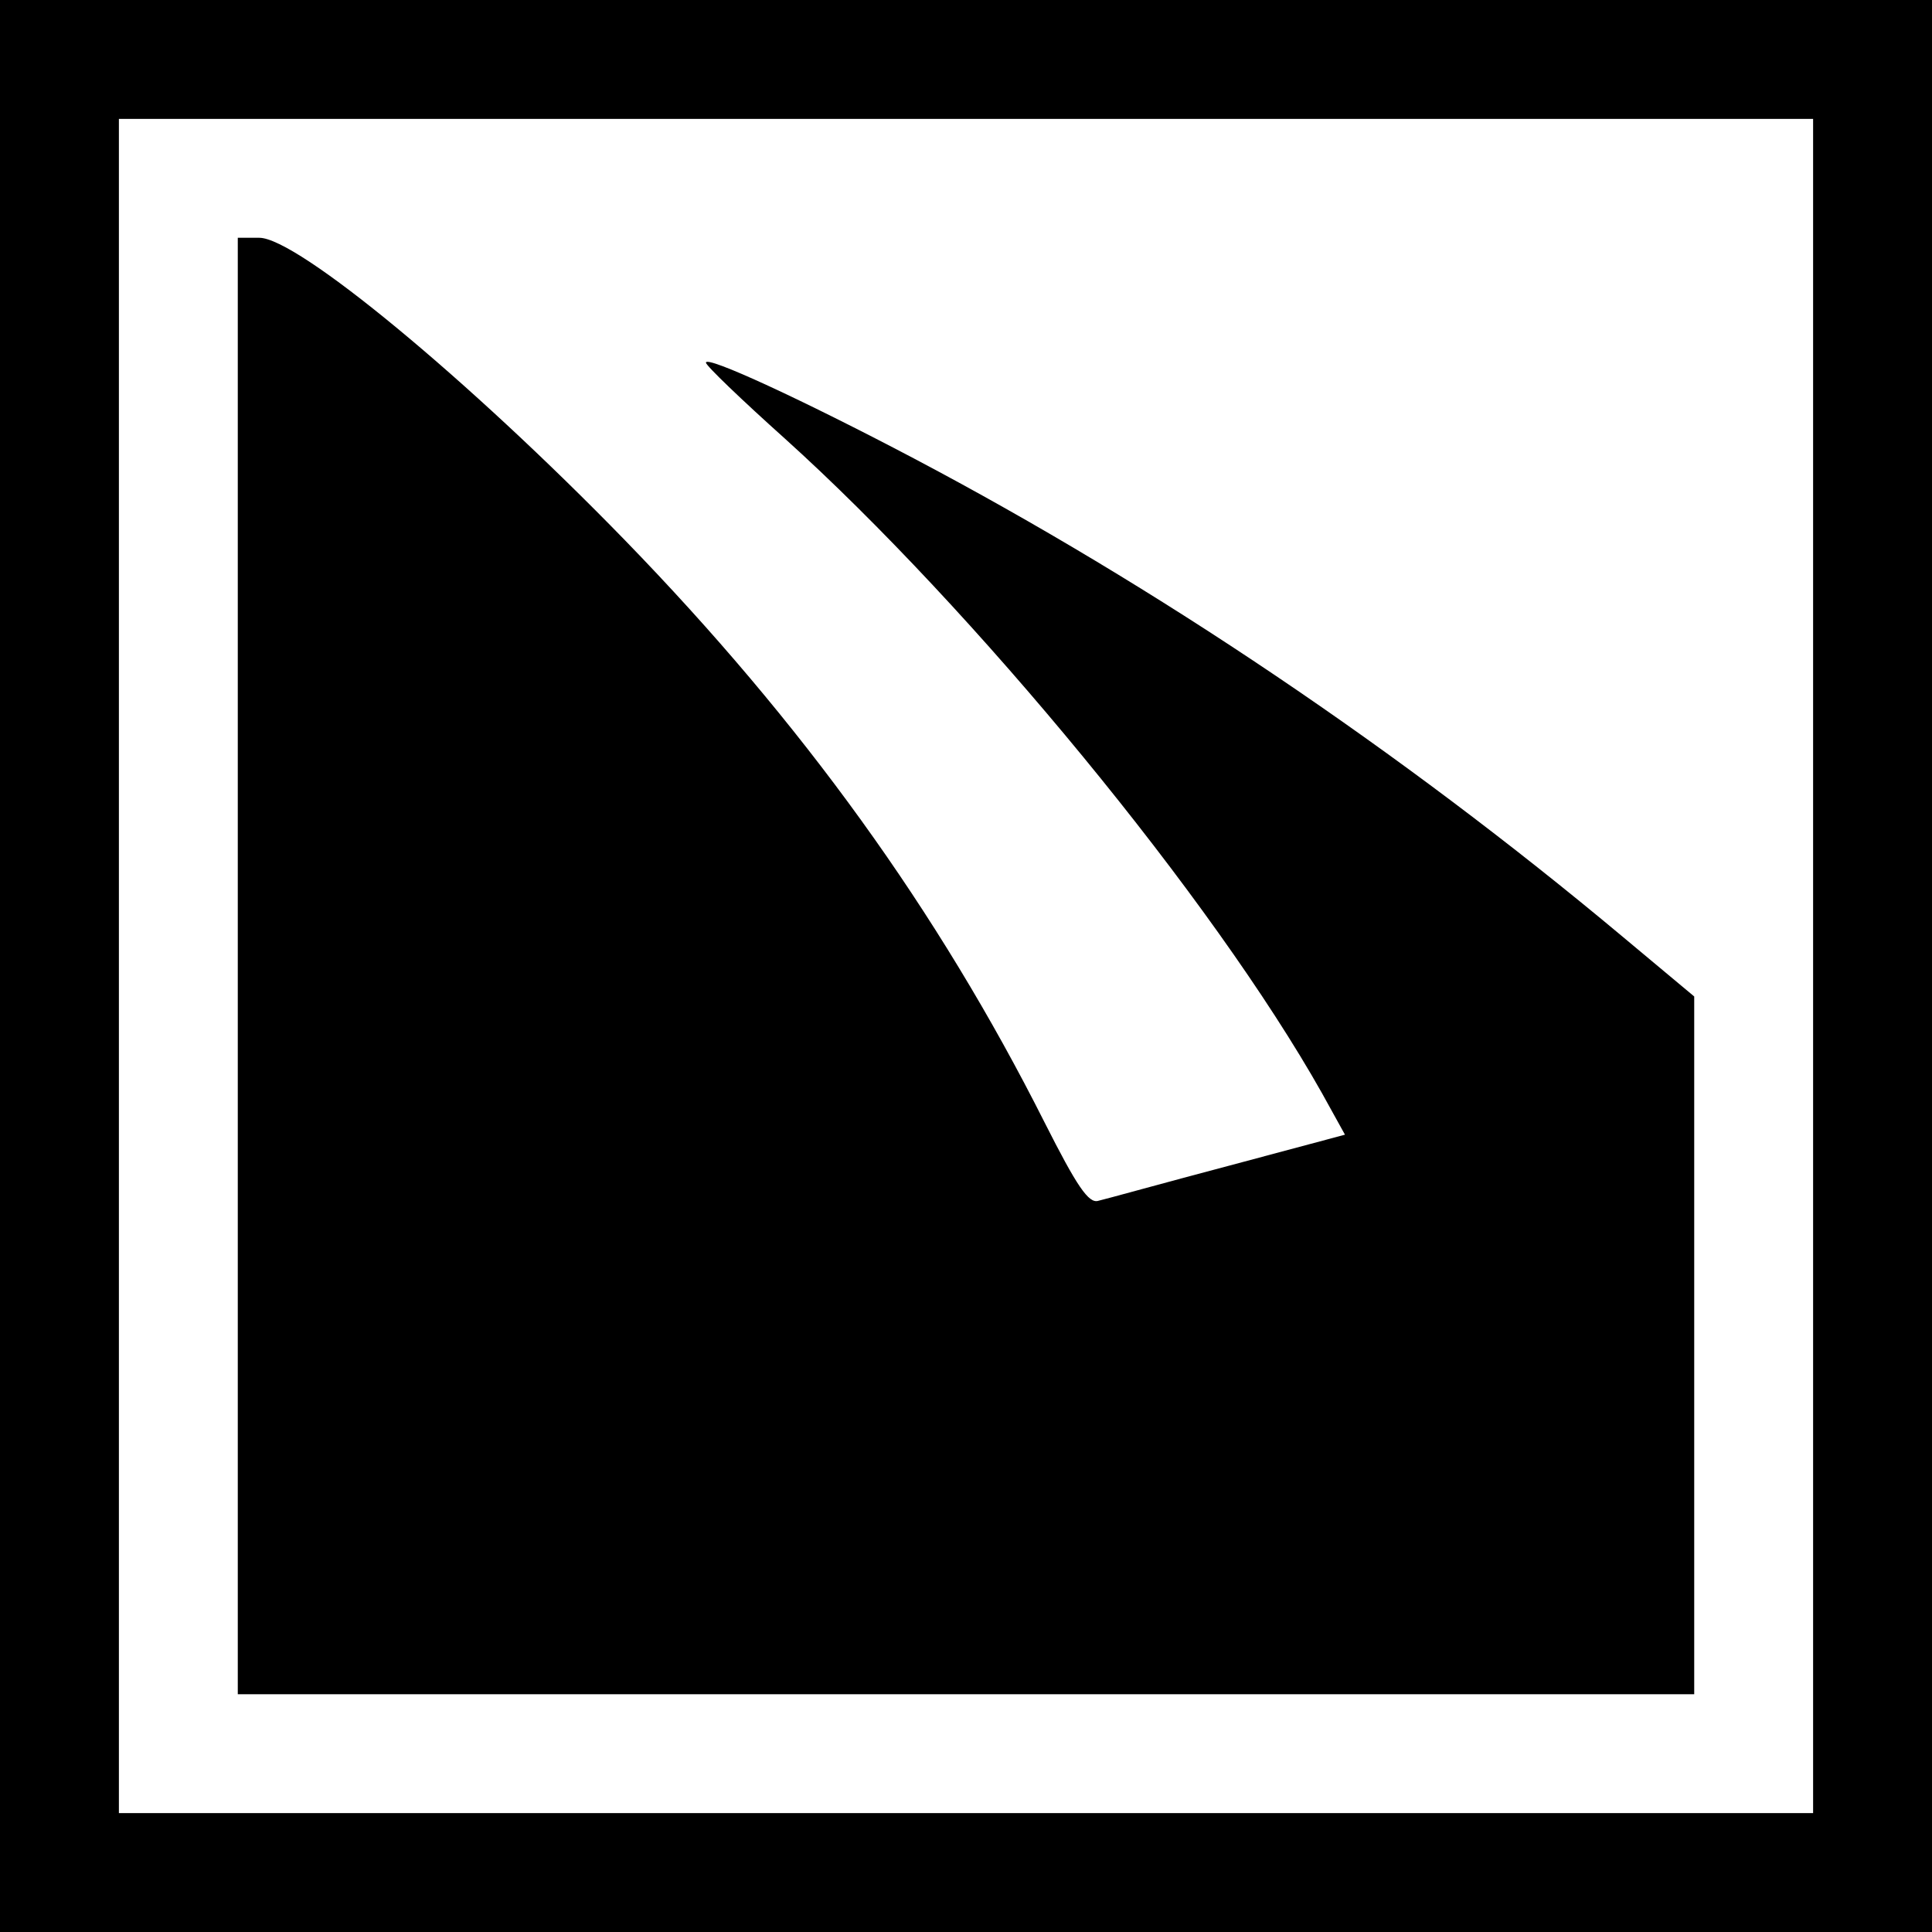
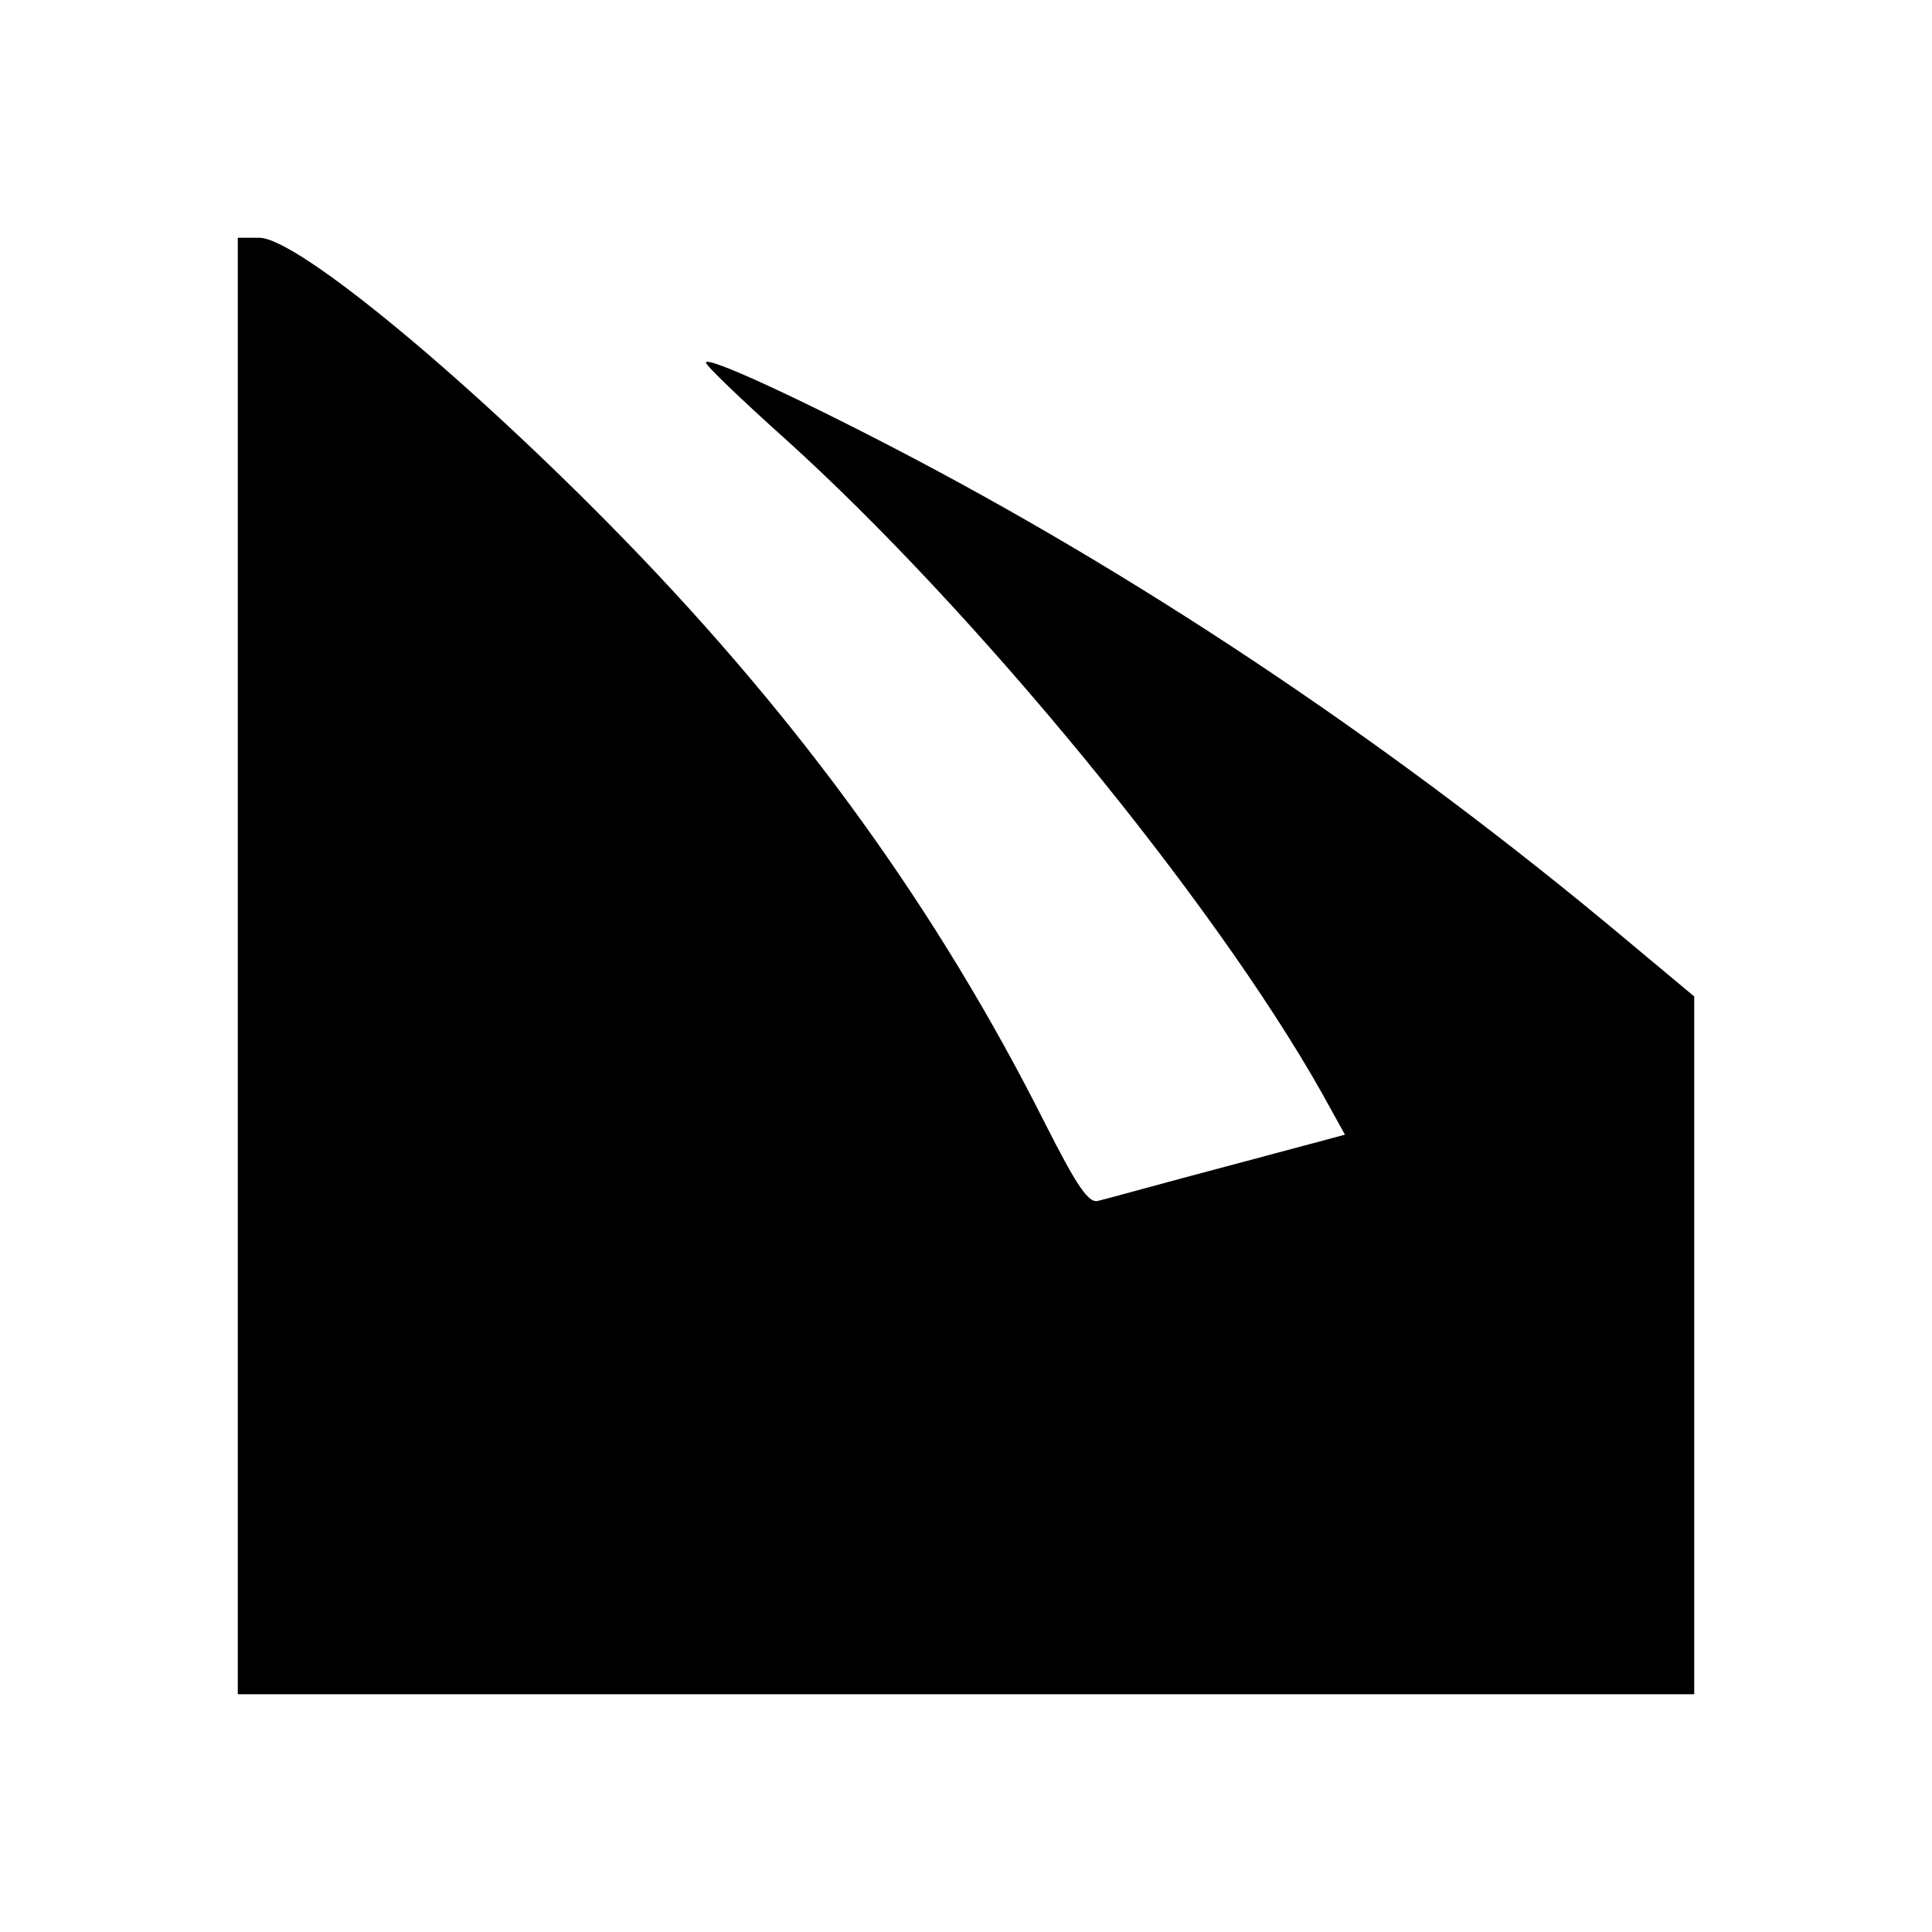
<svg xmlns="http://www.w3.org/2000/svg" version="1.0" width="260pt" height="260pt" viewBox="0 0 260 260" preserveAspectRatio="xMidYMid meet">
  <g transform="translate(0,260) scale(0.1,-0.1)" fill="#000000" stroke="none">
-     <path d="M0 1300 l0 -1300 1300 0 1300 0 0 1300 0 1300 -1300 0 -1300 0 0 -1300z m2440 0 l0 -1140 -1140 0 -1140 0 0 1140 0 1140 1140 0 1140 0 0 -1140z" />
    <path d="M320 1300 l0 -980 980 0 980 0 0 469 0 470 -97 81 c-299 250 -627 471 -953 643 -150 79 -280 139 -280 129 0 -4 48 -50 106 -102 254 -229 576 -620 723 -881 l31 -56 -157 -42 c-87 -23 -166 -45 -175 -47 -13 -4 -29 20 -72 105 -144 286 -327 539 -565 784 -211 217 -441 407 -492 407 l-29 0 0 -980z" />
  </g>
</svg>